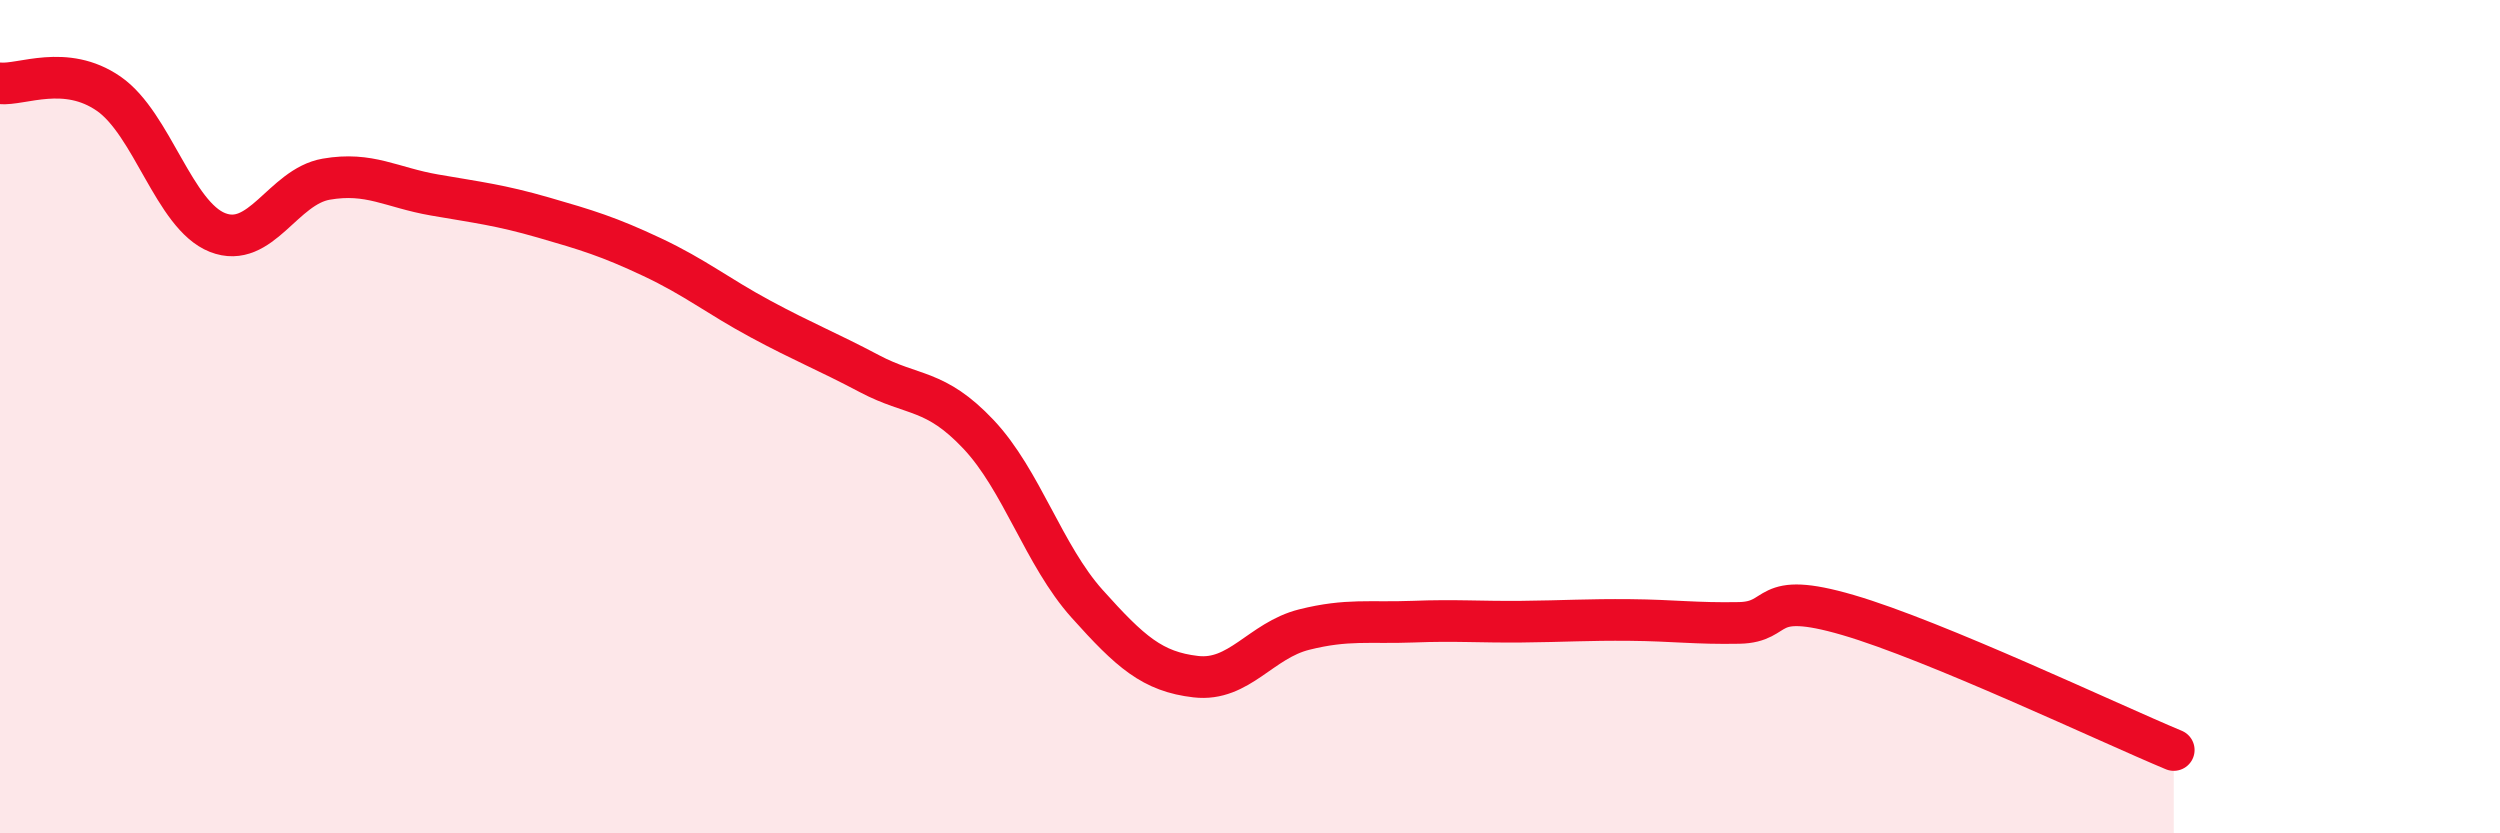
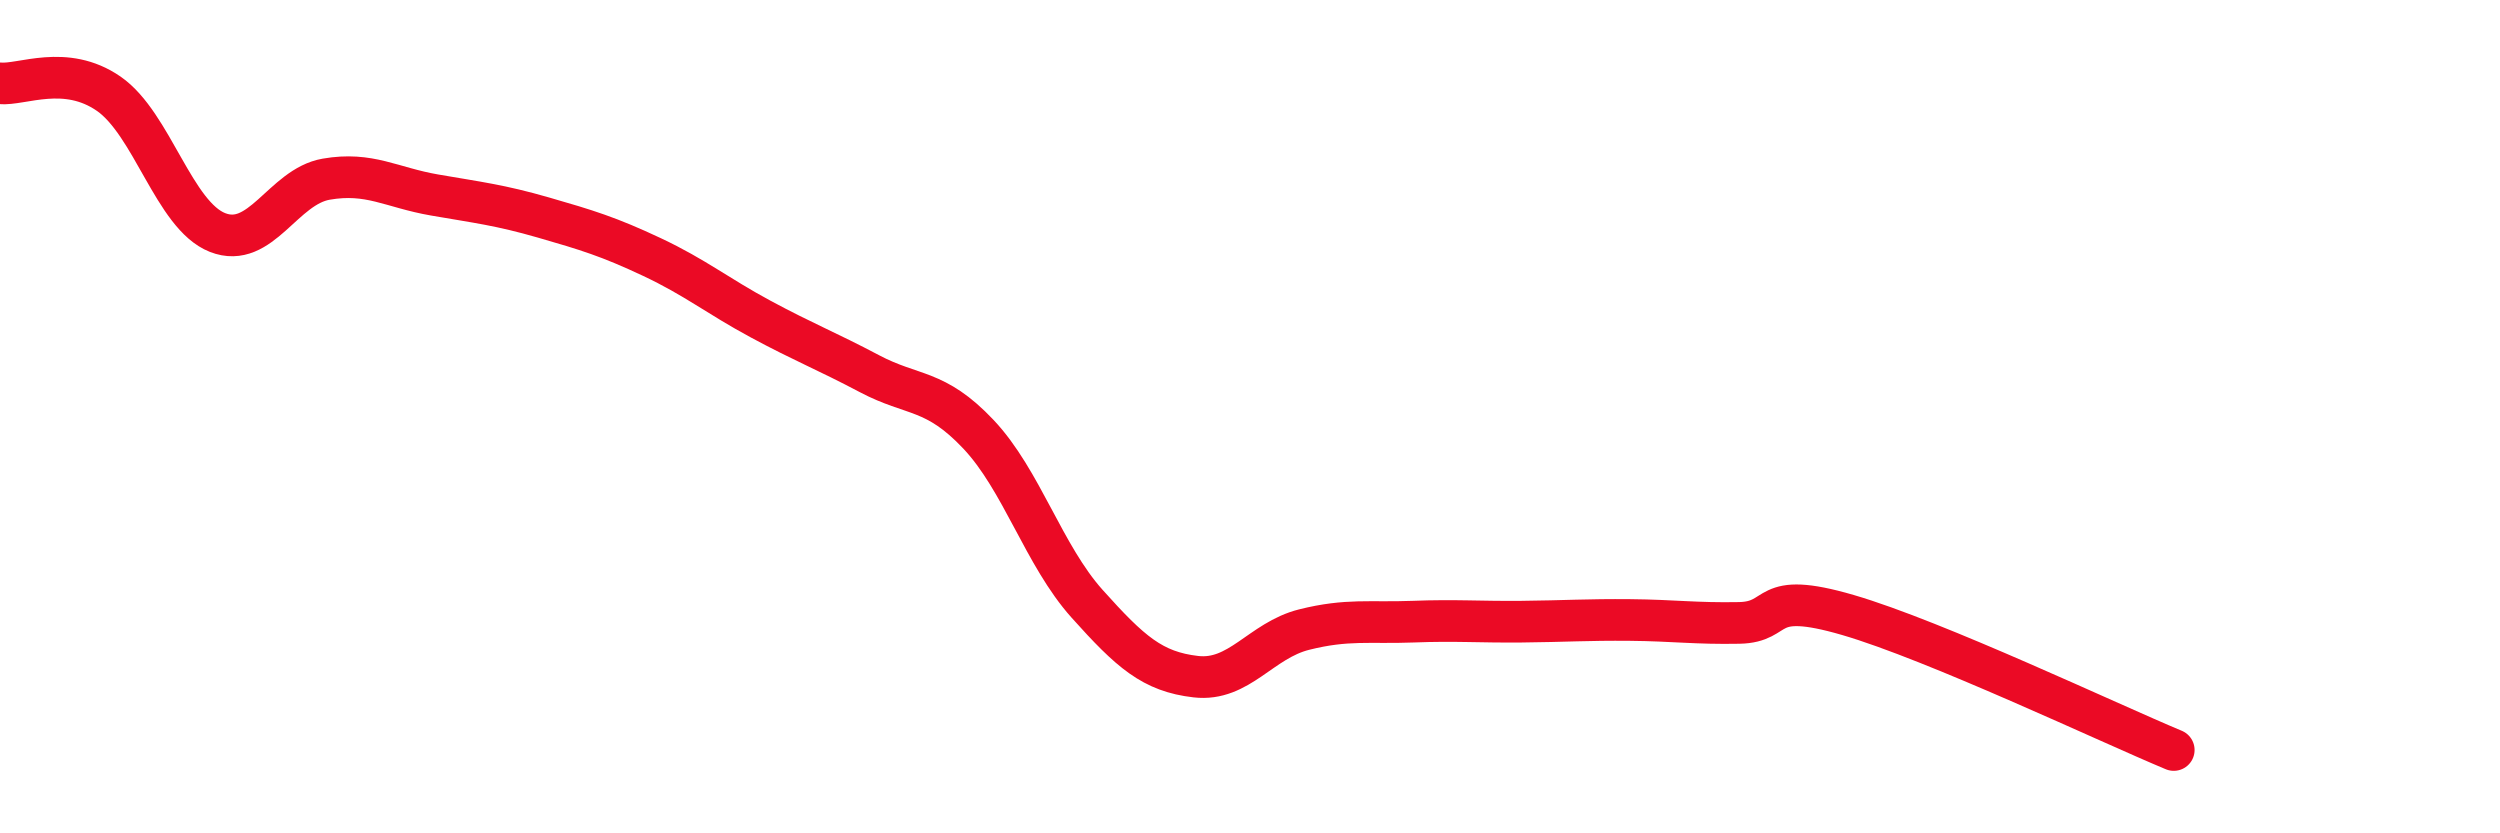
<svg xmlns="http://www.w3.org/2000/svg" width="60" height="20" viewBox="0 0 60 20">
-   <path d="M 0,2 C 0.52,2.05 1.57,1.53 2.61,2.25 C 3.65,2.97 4.18,5.17 5.22,5.58 C 6.26,5.99 6.79,4.48 7.83,4.3 C 8.87,4.12 9.39,4.5 10.43,4.68 C 11.47,4.86 12,4.92 13.04,5.22 C 14.08,5.52 14.61,5.68 15.65,6.17 C 16.69,6.66 17.22,7.1 18.26,7.66 C 19.3,8.22 19.83,8.42 20.87,8.97 C 21.91,9.52 22.44,9.32 23.48,10.42 C 24.52,11.52 25.05,13.33 26.09,14.49 C 27.13,15.65 27.66,16.12 28.7,16.24 C 29.74,16.36 30.26,15.37 31.3,15.11 C 32.34,14.85 32.87,14.96 33.91,14.92 C 34.95,14.88 35.48,14.93 36.52,14.92 C 37.56,14.91 38.09,14.87 39.13,14.88 C 40.17,14.89 40.7,14.97 41.74,14.95 C 42.78,14.93 42.26,14.15 44.35,14.76 C 46.44,15.37 50.61,17.35 52.17,18L52.17 20L0 20Z" fill="#EB0A25" opacity="0.1" stroke-linecap="round" stroke-linejoin="round" />
  <path d="M 0,2 C 0.52,2.05 1.57,1.53 2.61,2.25 C 3.65,2.97 4.18,5.17 5.22,5.58 C 6.26,5.99 6.79,4.48 7.83,4.3 C 8.87,4.12 9.39,4.5 10.43,4.68 C 11.47,4.86 12,4.92 13.04,5.22 C 14.08,5.52 14.61,5.68 15.65,6.17 C 16.69,6.66 17.22,7.1 18.26,7.66 C 19.3,8.22 19.83,8.42 20.87,8.97 C 21.91,9.52 22.44,9.32 23.48,10.42 C 24.52,11.52 25.05,13.33 26.09,14.49 C 27.13,15.65 27.66,16.12 28.7,16.24 C 29.74,16.36 30.26,15.37 31.3,15.11 C 32.34,14.85 32.87,14.96 33.91,14.92 C 34.95,14.88 35.48,14.93 36.52,14.92 C 37.56,14.91 38.09,14.87 39.13,14.88 C 40.17,14.89 40.7,14.97 41.74,14.95 C 42.78,14.93 42.26,14.15 44.35,14.76 C 46.44,15.37 50.61,17.35 52.17,18" stroke="#EB0A25" stroke-width="1" fill="none" stroke-linecap="round" stroke-linejoin="round" />
</svg>